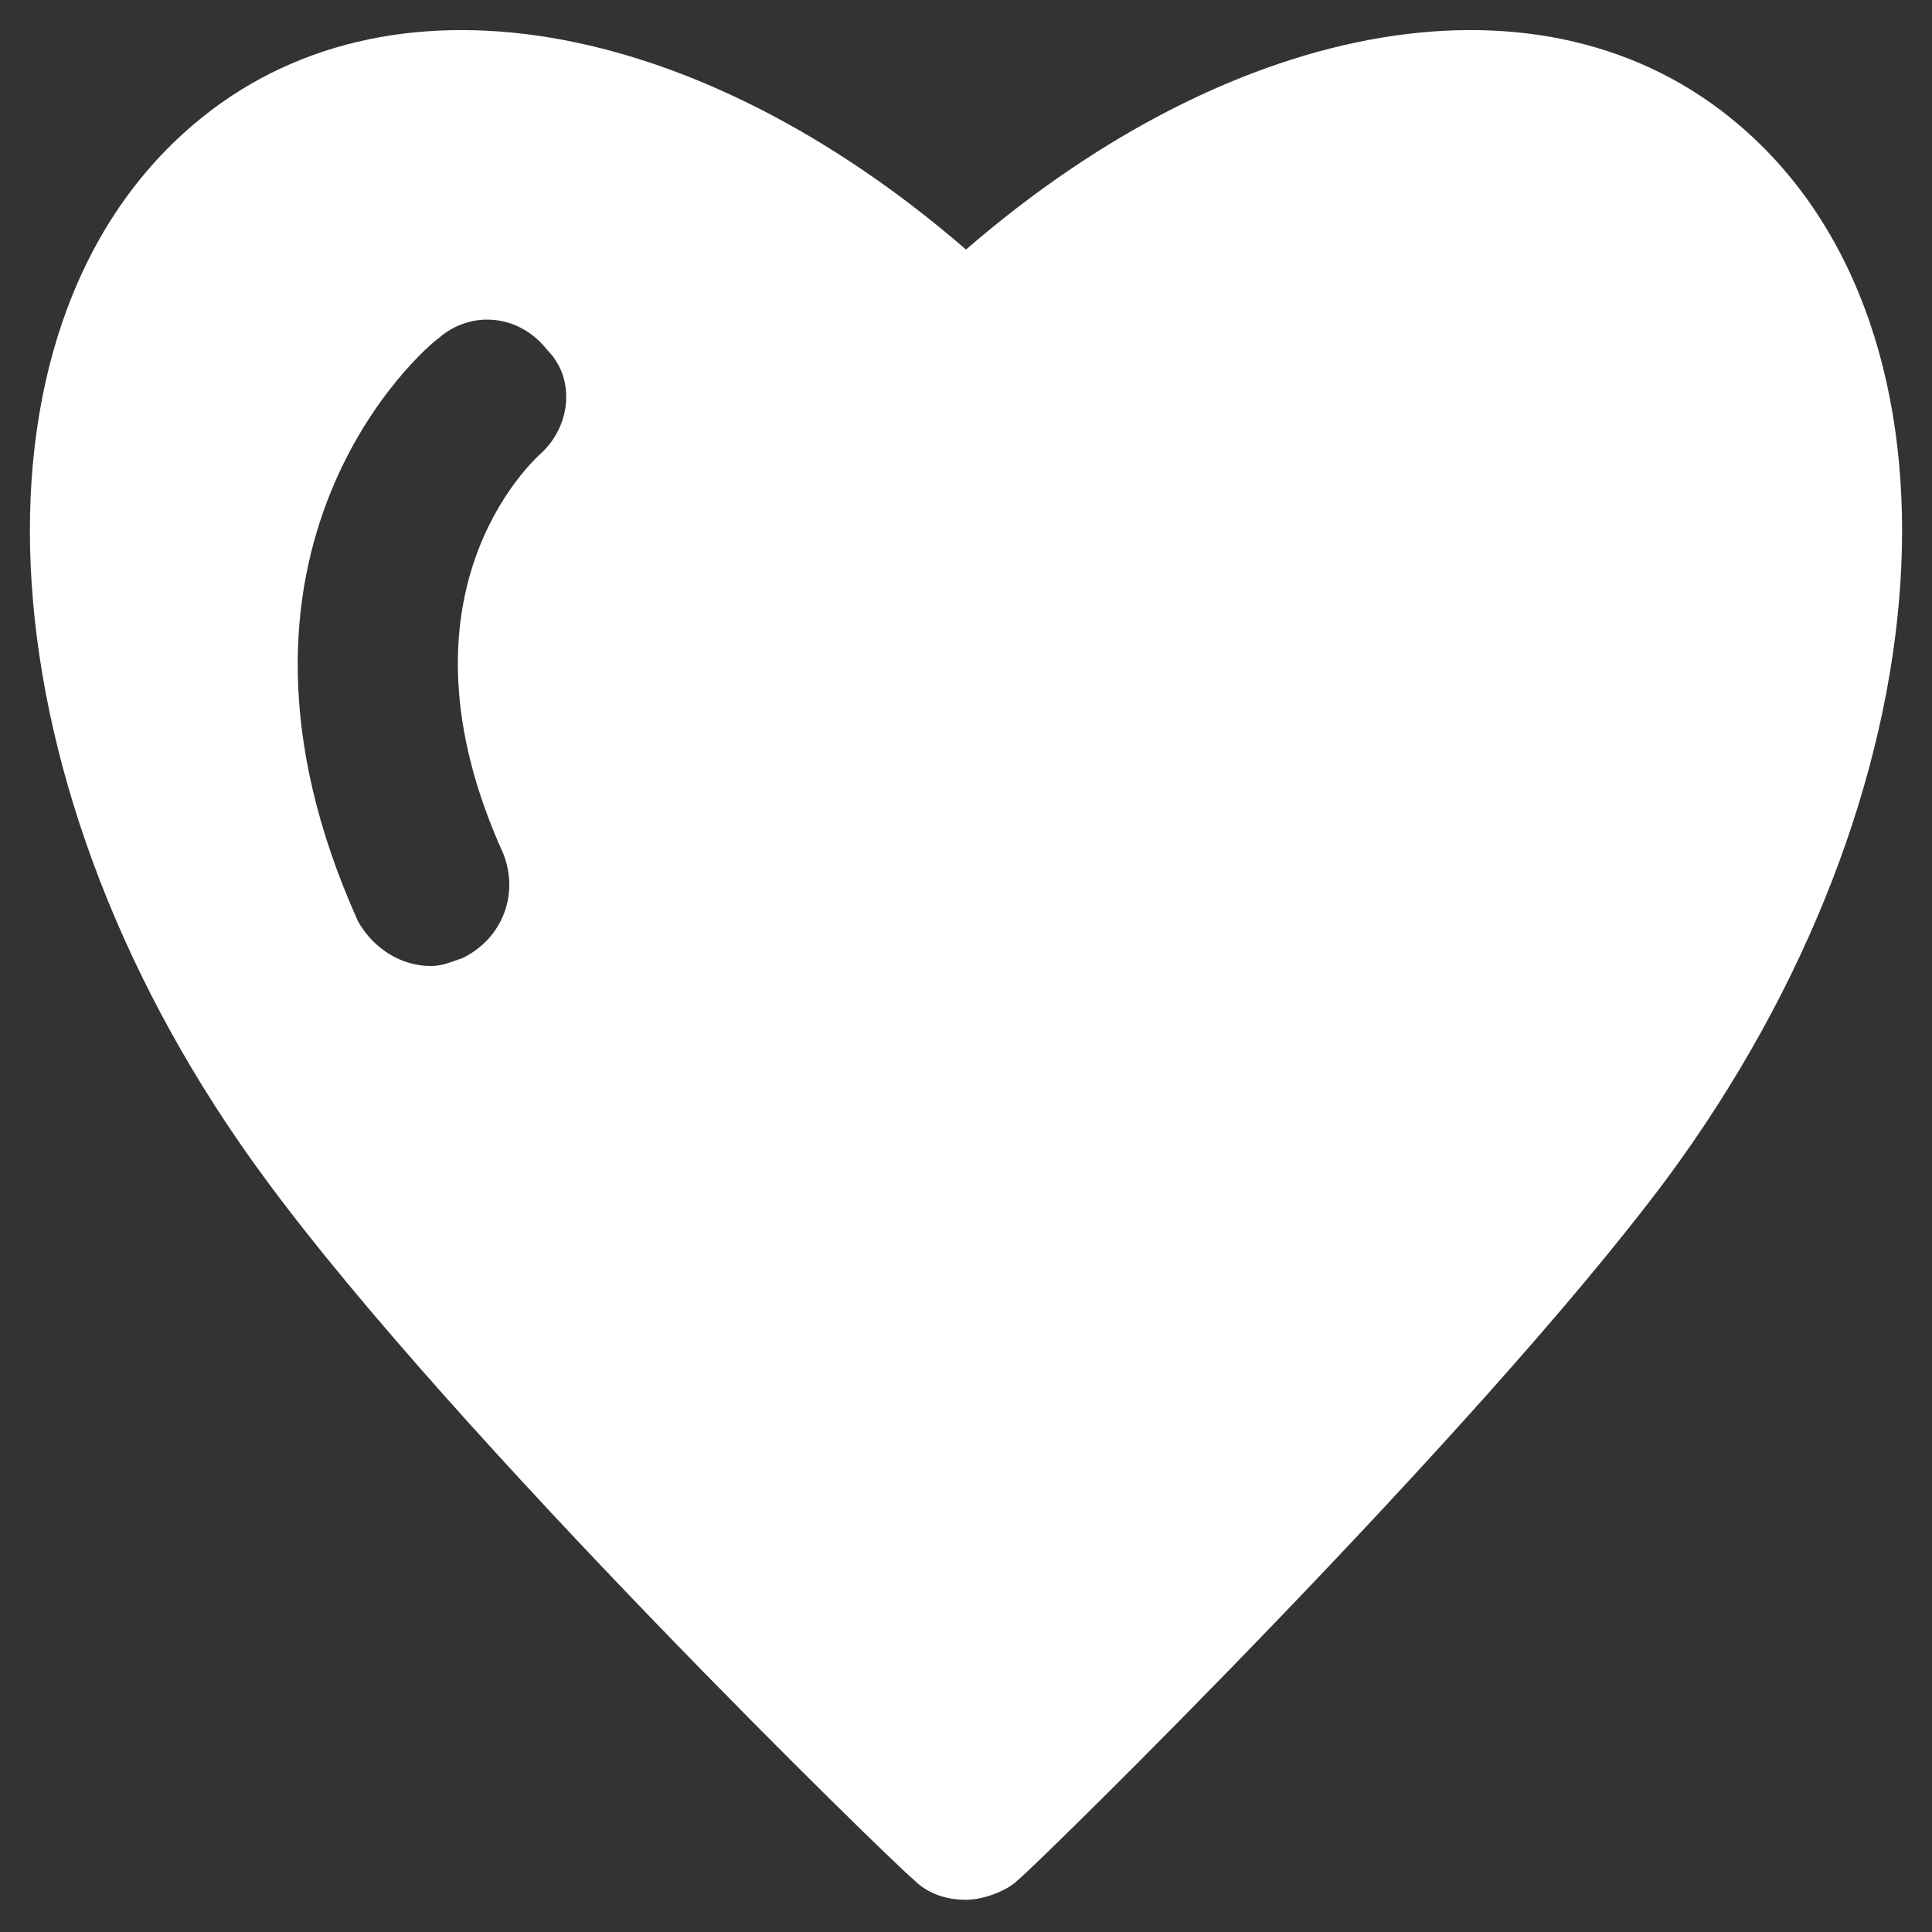
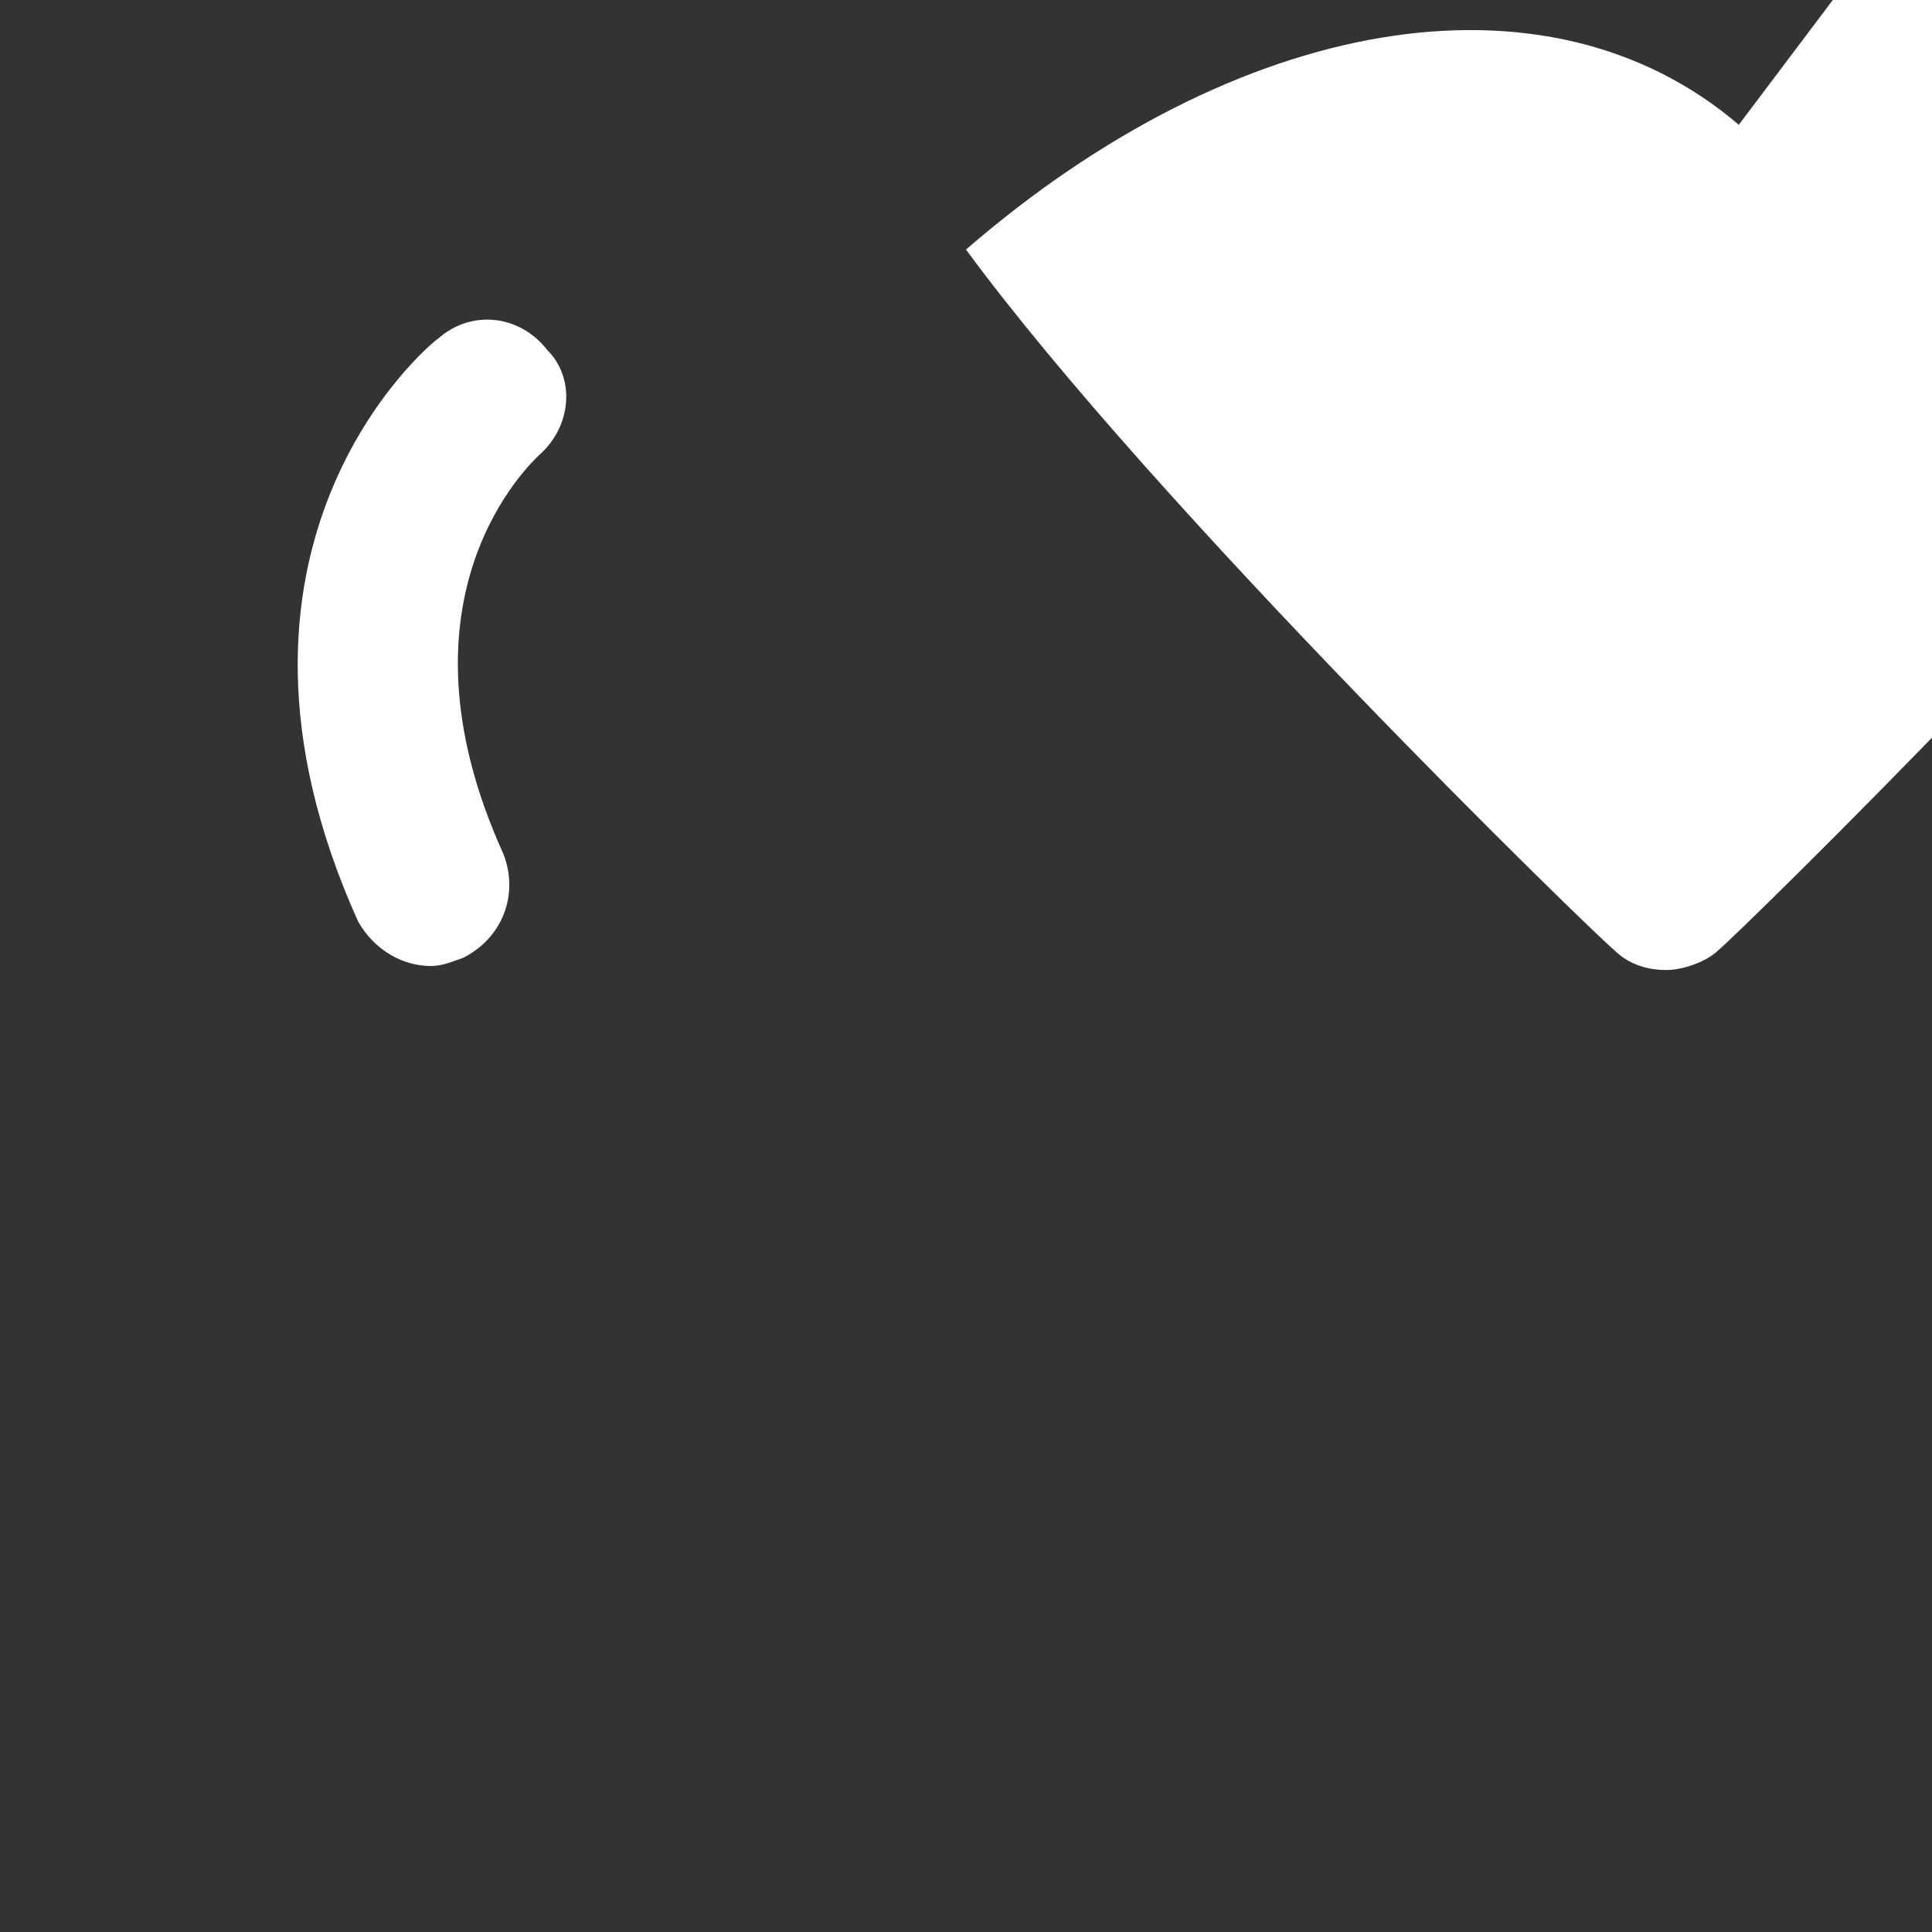
<svg xmlns="http://www.w3.org/2000/svg" version="1.1" viewBox="0 0 48 48">
  <rect x="0" y="0" width="48" height="48" fill="#333333" stroke="none" />
  <defs>
    <style> .cls-1 { fill: #fff; } </style>
  </defs>
  <g>
    <g id="_Слой_1" data-name="Слой_1">
      <g id="Layer_1">
-         <path class="cls-1" d="M43.2,3.1c-4.8-4.1-12.5-2.7-19.2,3.1C17.3.4,9.6-1,4.8,3.1-1.2,8.2-.5,19.7,6.6,29.3c4.7,6.4,15.6,17,16.1,17.4.4.4.9.5,1.3.5s1-.2,1.3-.5c.5-.4,11.4-11.1,16.1-17.4,7.1-9.6,7.8-21.1,1.8-26.2ZM13.4,11.3c-.2.2-3.8,3.5-.9,9.9.4,1,0,2.1-1,2.6-.3.1-.5.2-.8.2-.7,0-1.4-.4-1.8-1.1-4.2-9.3,1.7-14.3,2-14.5.8-.7,2-.6,2.7.3.7.7.6,1.9-.2,2.6Z" />
+         <path class="cls-1" d="M43.2,3.1c-4.8-4.1-12.5-2.7-19.2,3.1c4.7,6.4,15.6,17,16.1,17.4.4.4.9.5,1.3.5s1-.2,1.3-.5c.5-.4,11.4-11.1,16.1-17.4,7.1-9.6,7.8-21.1,1.8-26.2ZM13.4,11.3c-.2.2-3.8,3.5-.9,9.9.4,1,0,2.1-1,2.6-.3.1-.5.2-.8.2-.7,0-1.4-.4-1.8-1.1-4.2-9.3,1.7-14.3,2-14.5.8-.7,2-.6,2.7.3.7.7.6,1.9-.2,2.6Z" />
      </g>
    </g>
  </g>
</svg>